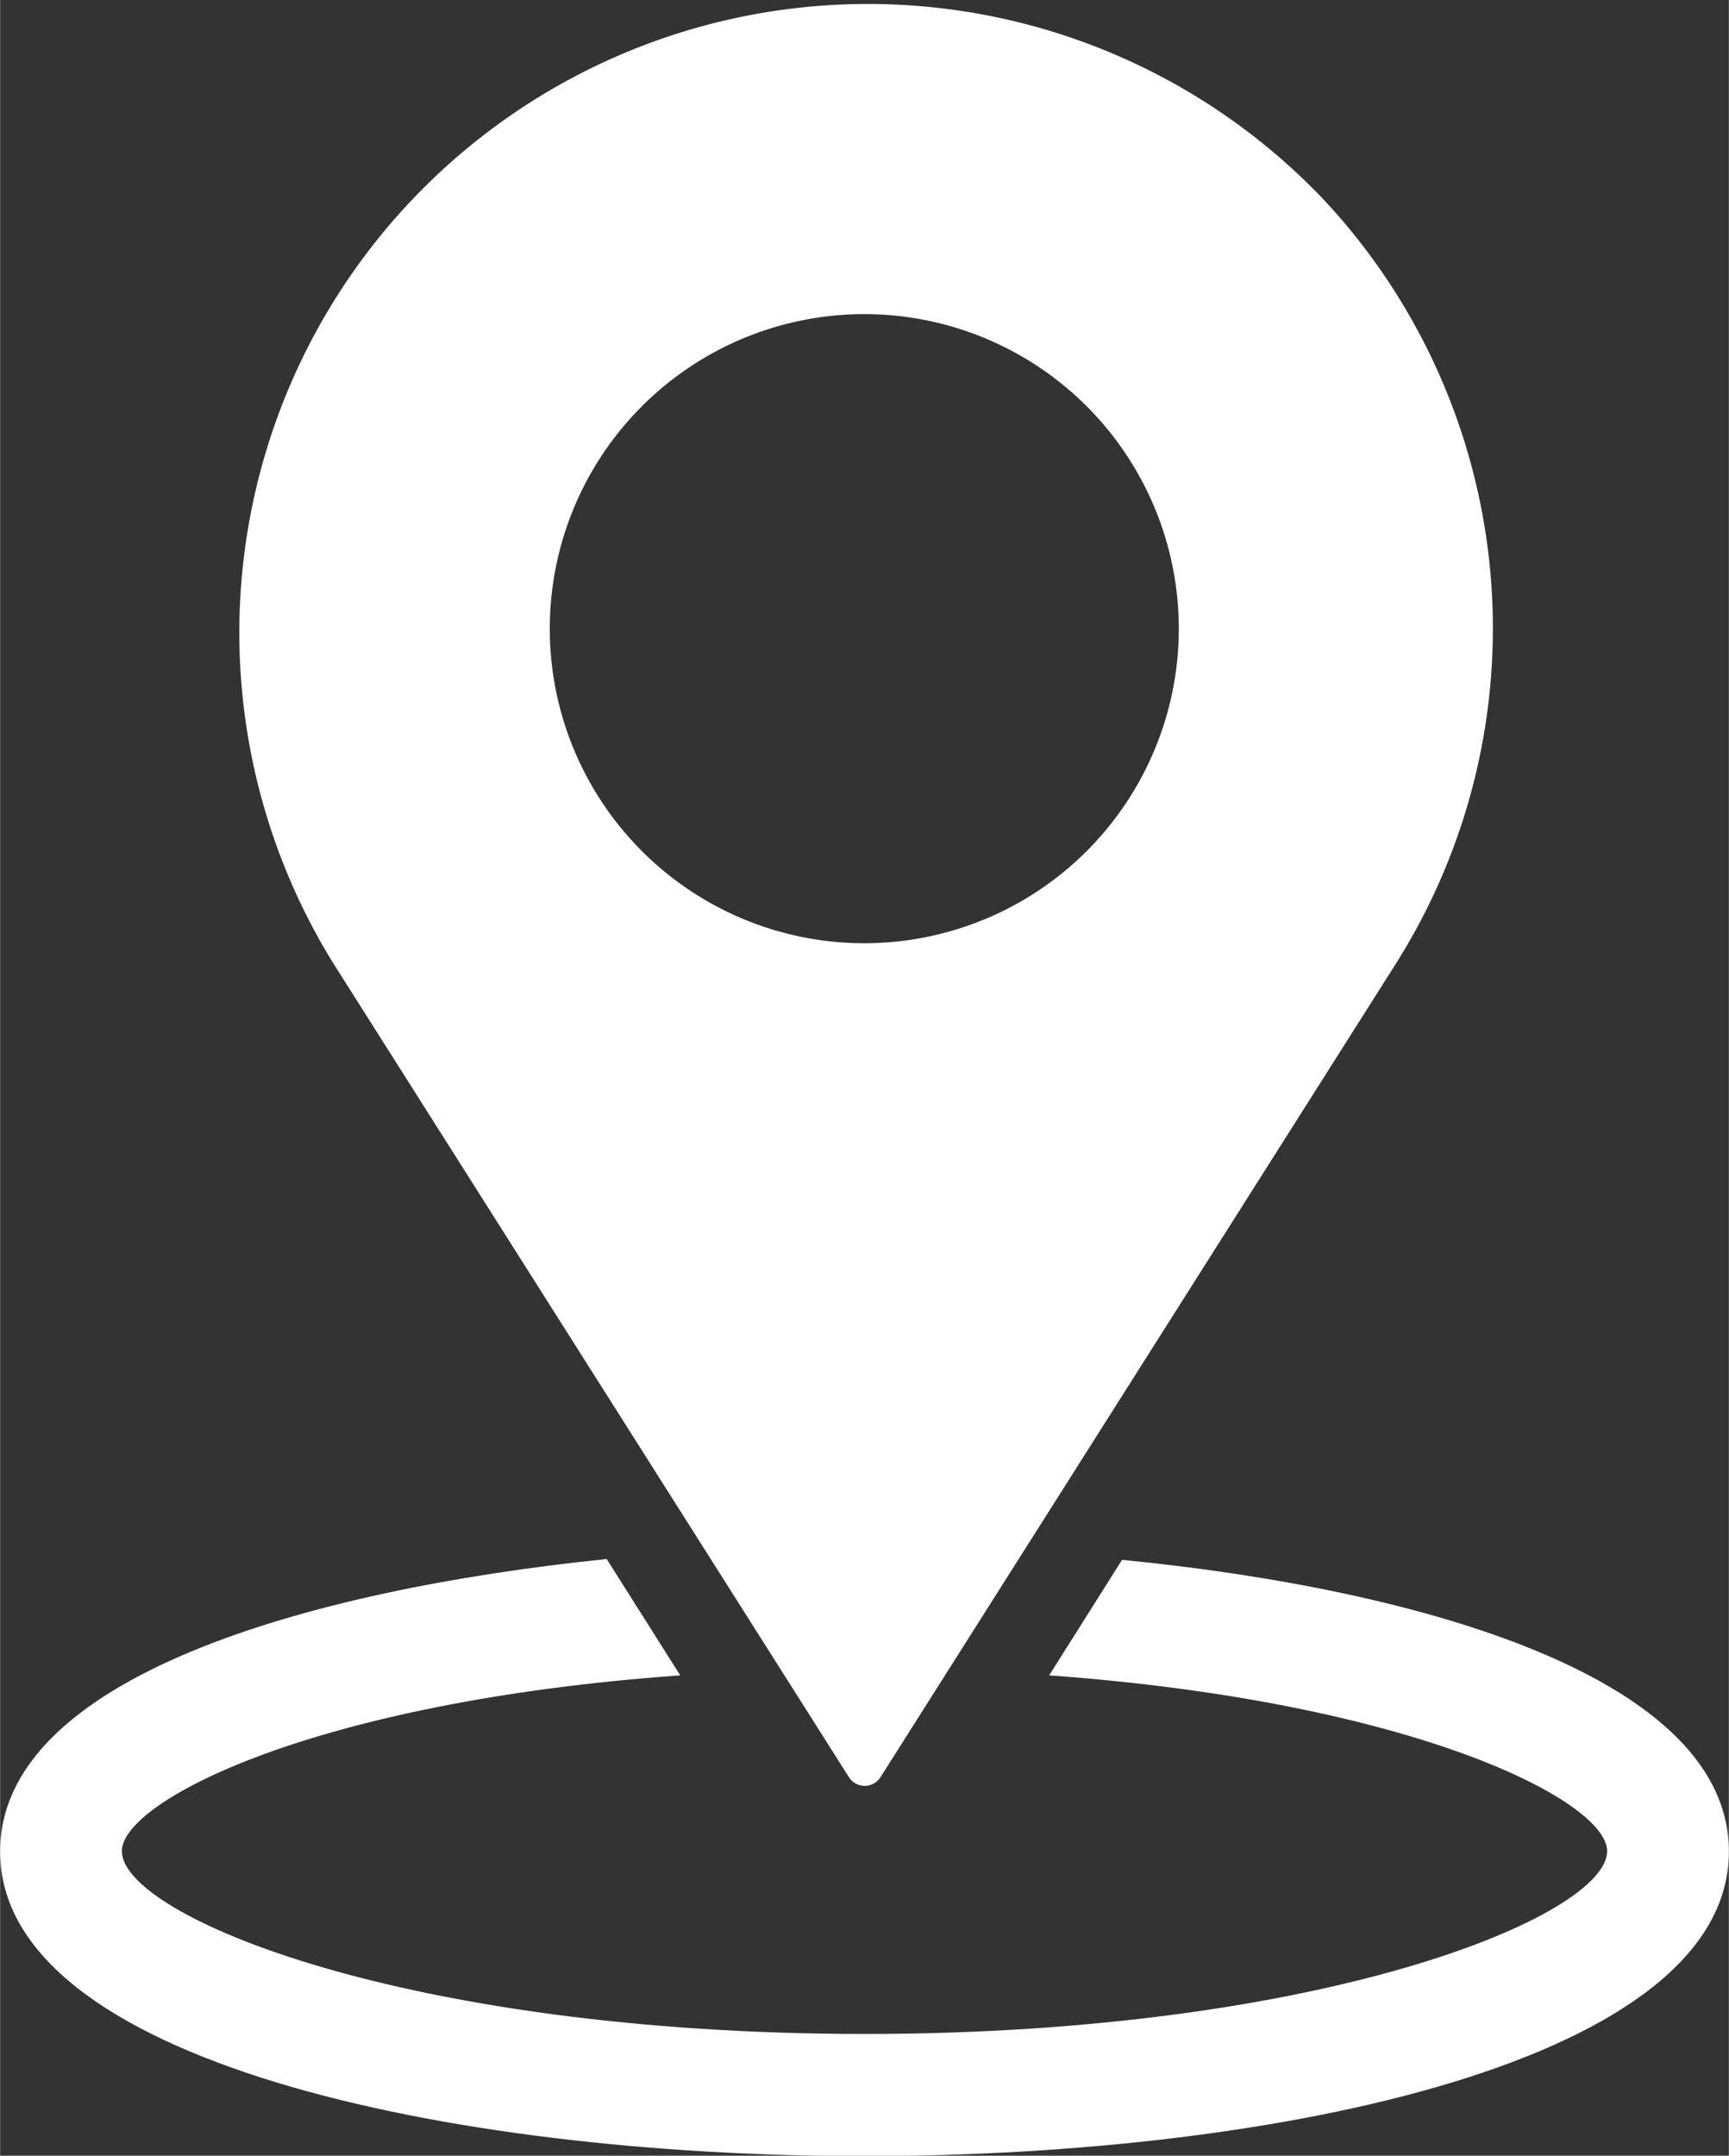
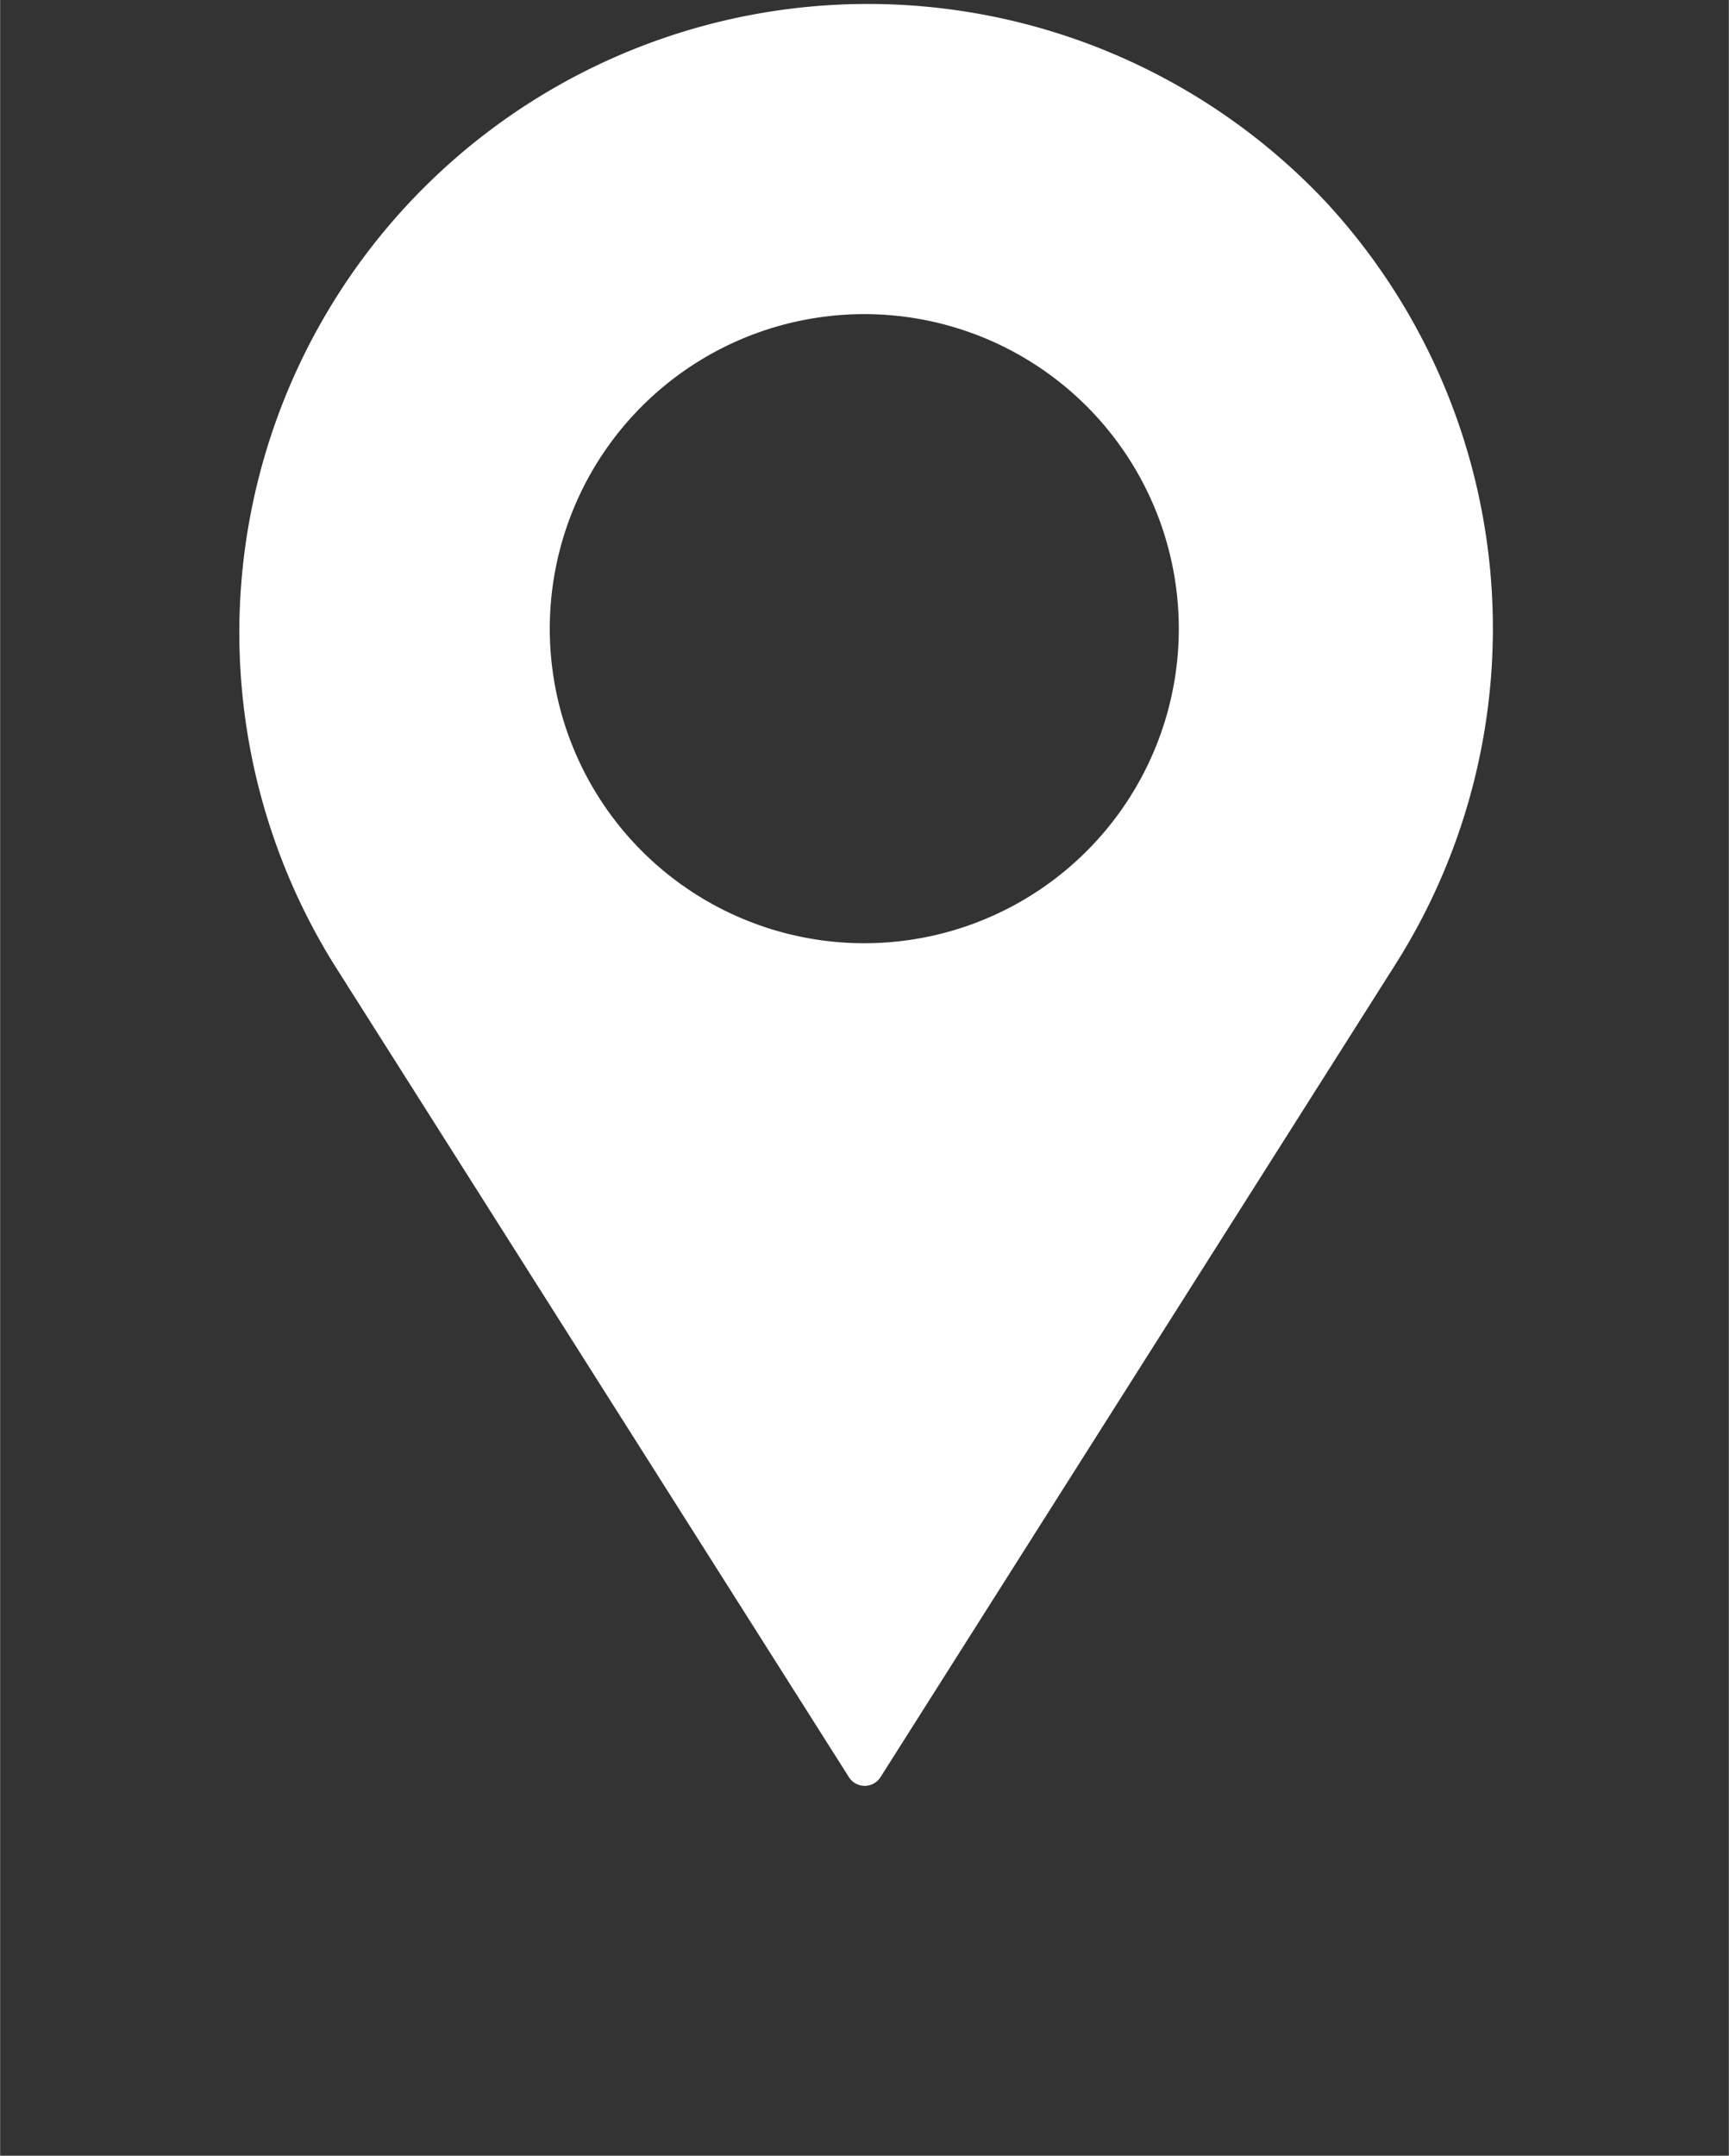
<svg xmlns="http://www.w3.org/2000/svg" width="15.728" height="19.607" viewBox="0 0 4.161 5.188">
  <rect x="0" y="0" width="4.161" height="5.188" fill="#333333" stroke="none" />
  <g fill="#fff" stroke-width="4.591">
    <path d="M3.19.485A1.513 1.513 0 0 0 .803 2.32l1.24 1.957a.045.045 0 0 0 .076 0l1.24-1.957A1.511 1.511 0 0 0 3.19.485zM2.08 2.27a.757.757 0 1 1 .757-.756.757.757 0 0 1-.756.756z" />
-     <path d="M2.701 3.753l-.176.279c.882.064 1.343.303 1.343.423 0 .155-.678.44-1.787.44-1.11 0-1.788-.285-1.788-.44 0-.12.461-.36 1.344-.423l-.177-.28C.73 3.827 0 4.04 0 4.456c0 .504 1.079.733 2.08.733 1.003 0 2.081-.23 2.081-.733 0-.415-.728-.63-1.46-.702z" />
  </g>
</svg>